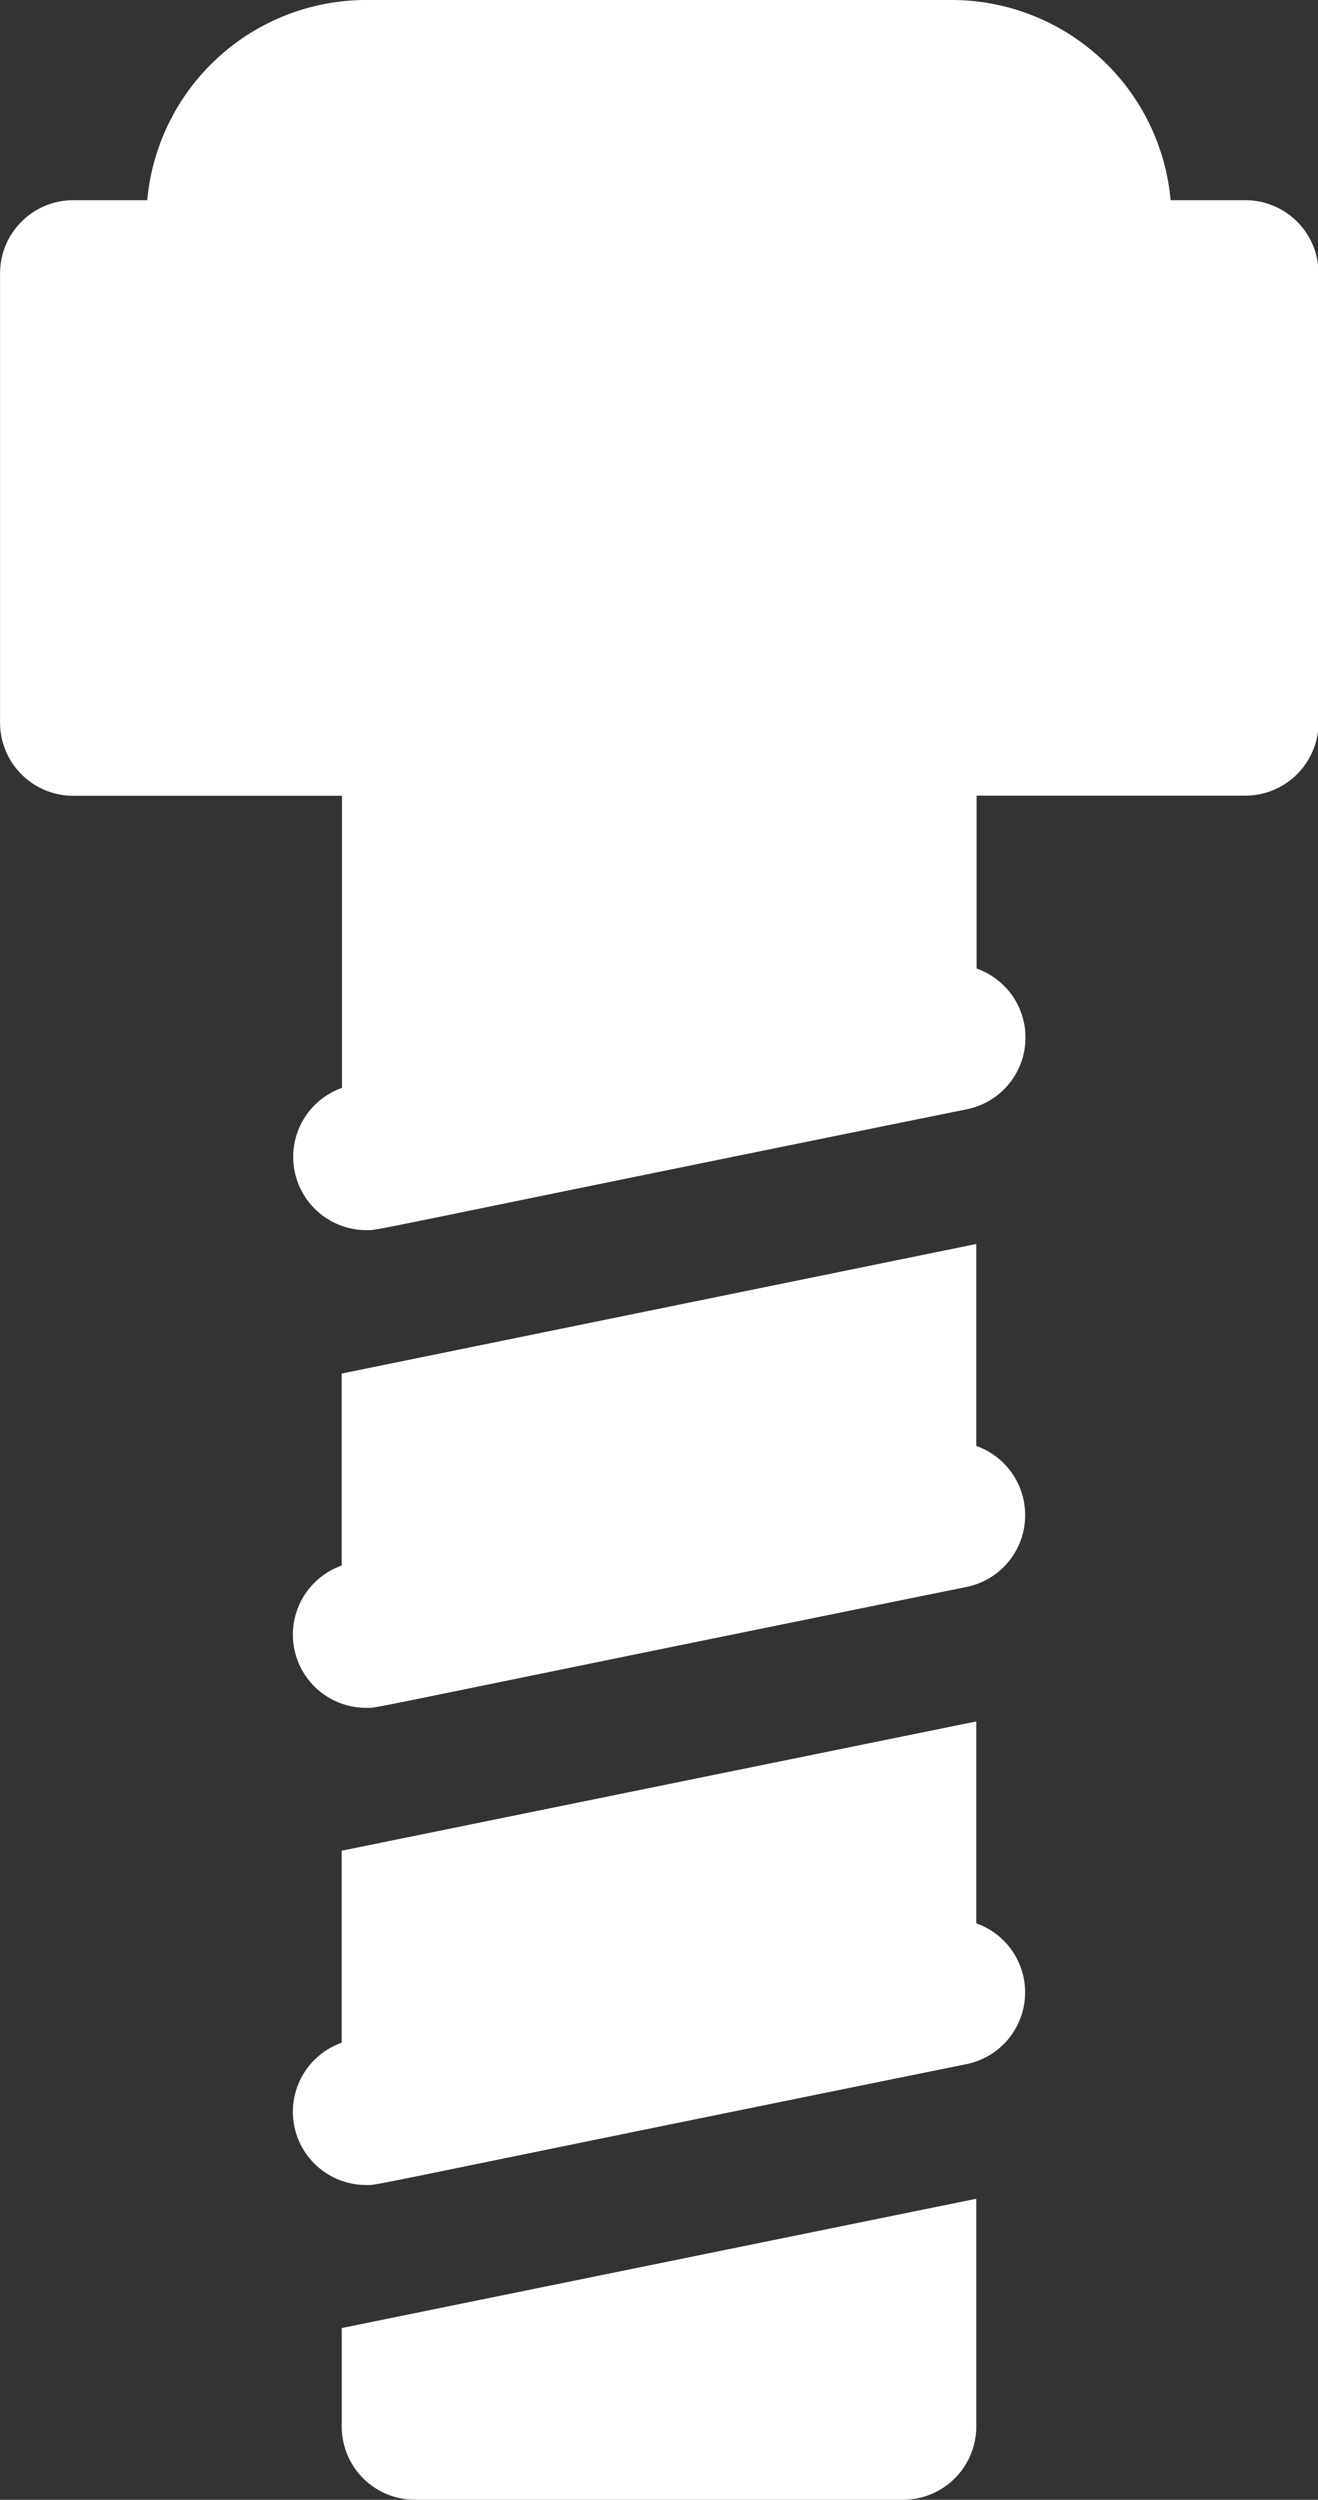
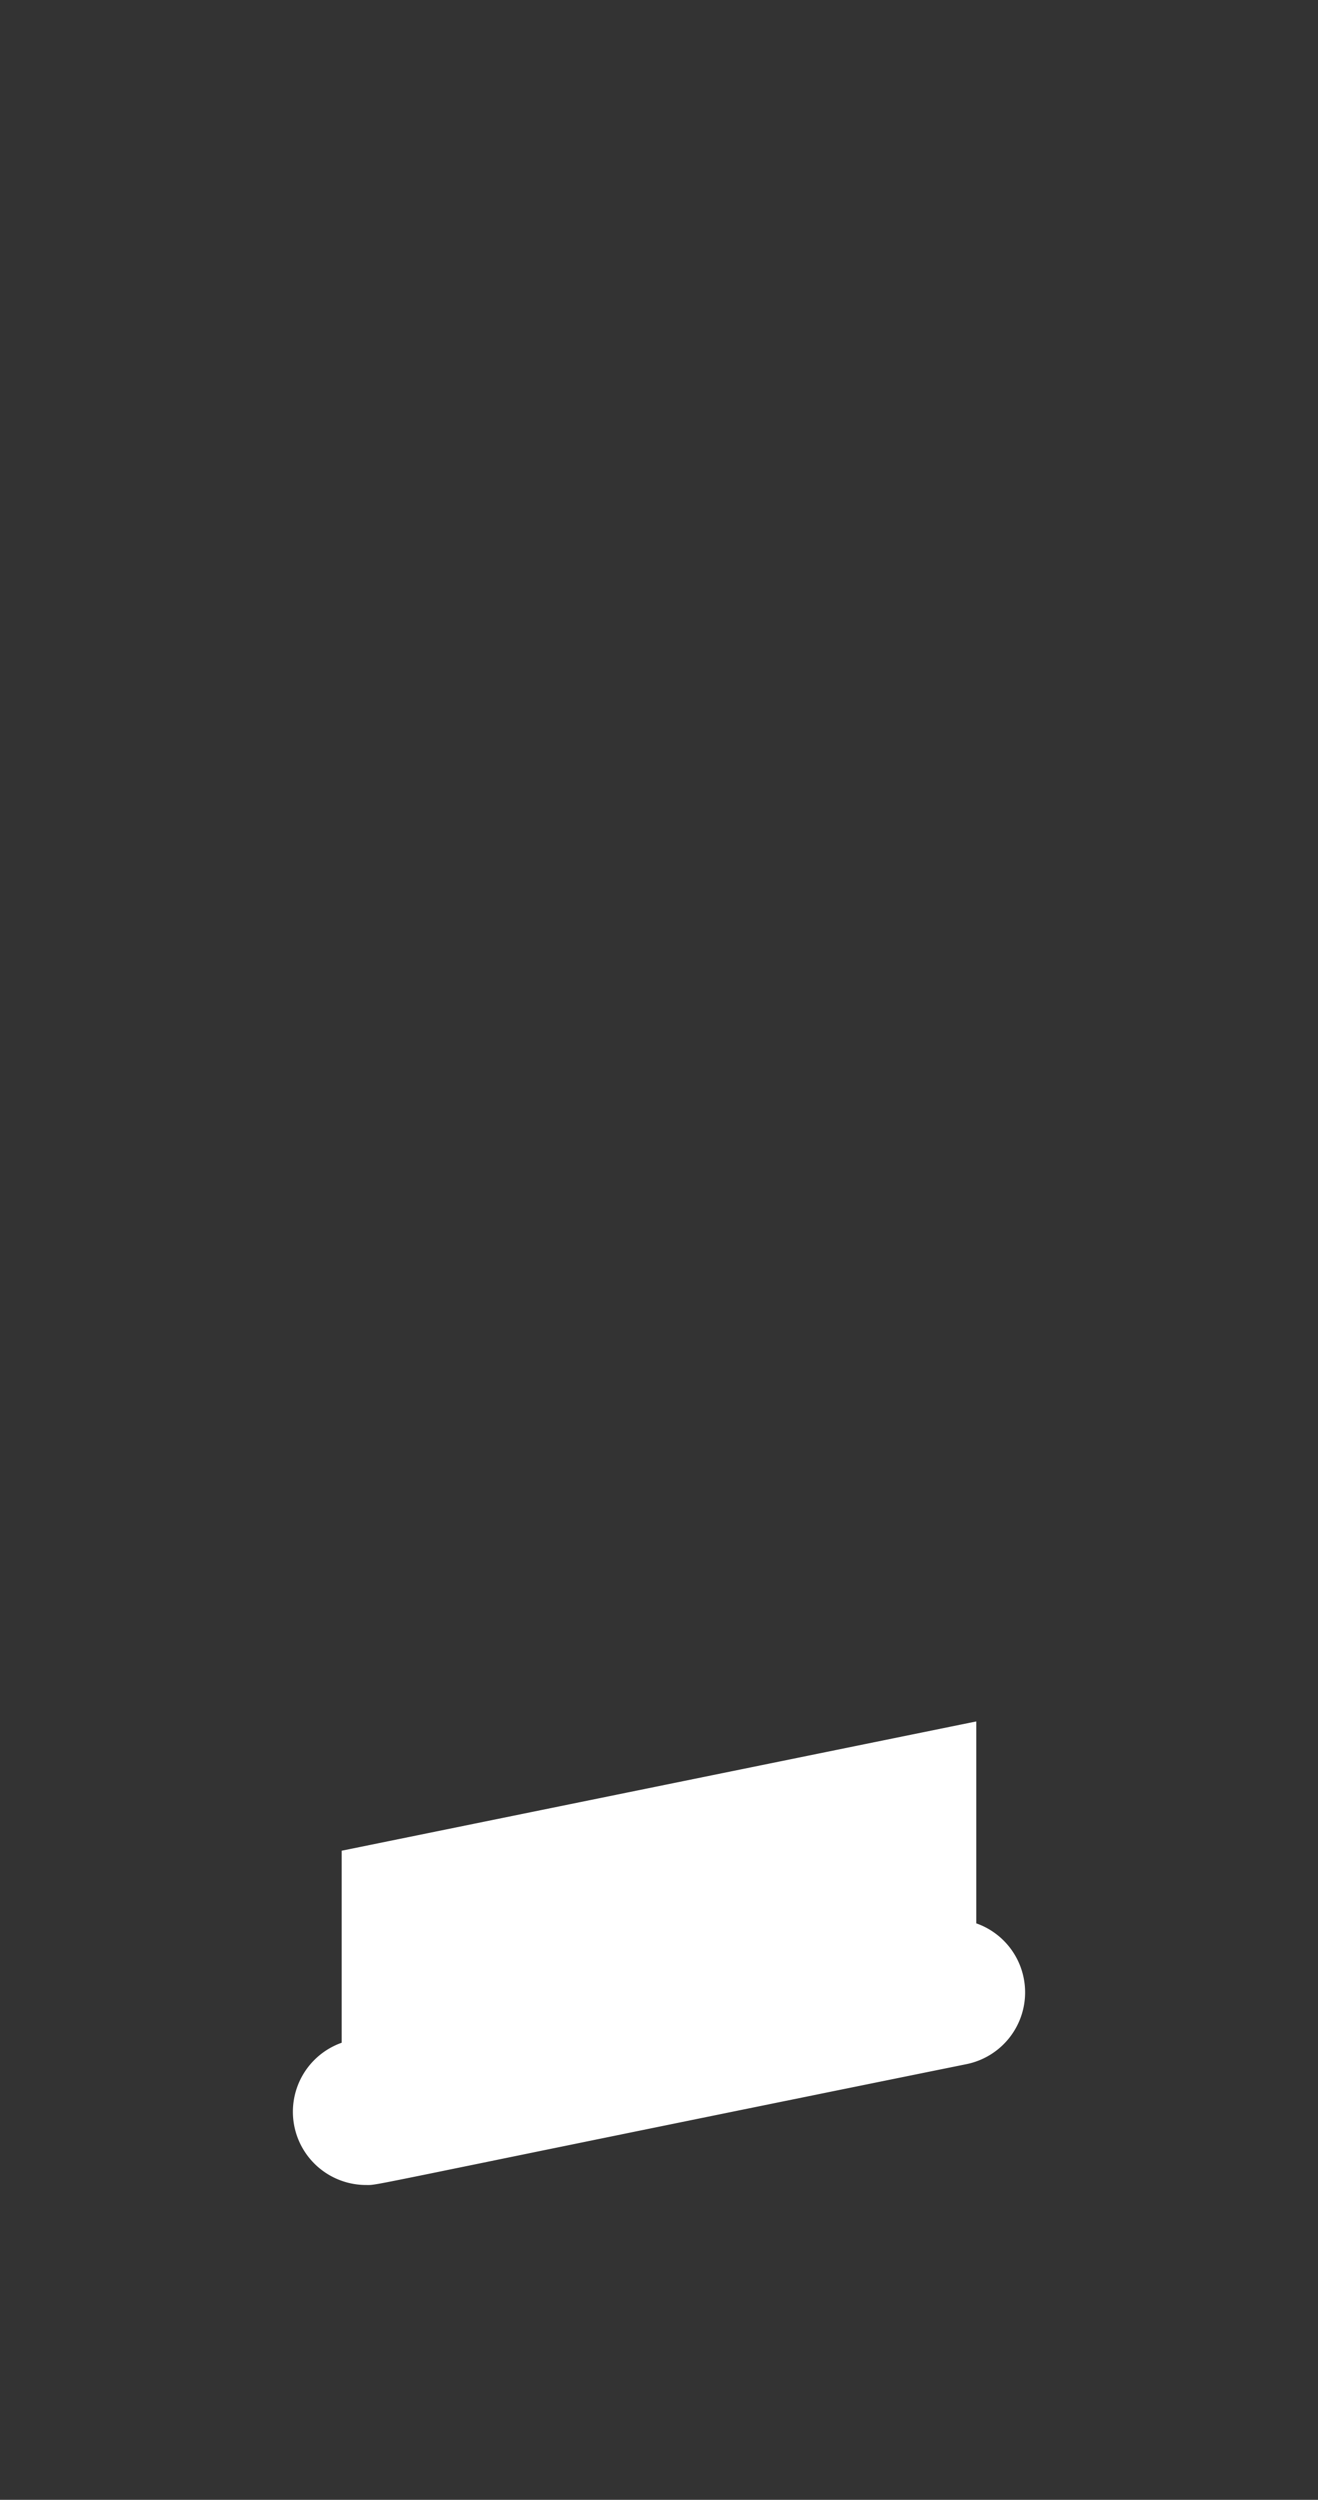
<svg xmlns="http://www.w3.org/2000/svg" width="24.522" height="46.5" viewBox="0 0 24.522 46.5">
  <rect x="0" y="0" width="24.522" height="46.5" fill="#333333" stroke="none" />
  <defs>
    <style>.a{fill:#fff;}</style>
  </defs>
  <g transform="translate(-120.999)">
    <g transform="translate(126.448 23.14)">
-       <path class="a" d="M194.594,259.558a1.36,1.36,0,0,0-.881-1.011V254.79L181.906,257.2v3.572a1.362,1.362,0,0,0,.453,2.646c.261,0-.339.087,11.172-2.248A1.362,1.362,0,0,0,194.594,259.558Z" transform="translate(-180.998 -254.79)" />
-     </g>
+       </g>
    <g transform="translate(126.448 32.02)">
      <path class="a" d="M194.594,357.335a1.36,1.36,0,0,0-.881-1.011v-3.756l-11.807,2.405v3.572a1.362,1.362,0,0,0,.453,2.646c.261,0-.339.087,11.172-2.248A1.362,1.362,0,0,0,194.594,357.335Z" transform="translate(-180.998 -352.567)" />
    </g>
    <g transform="translate(127.356 40.9)">
-       <path class="a" d="M191,452.75v1.832a1.362,1.362,0,0,0,1.362,1.362h9.082a1.362,1.362,0,0,0,1.362-1.362v-4.237Z" transform="translate(-190.999 -450.345)" />
-     </g>
+       </g>
    <g transform="translate(120.999)">
-       <path class="a" d="M144.158,3.724h-1.379A4.092,4.092,0,0,0,138.709,0h-10.9a4.092,4.092,0,0,0-4.07,3.724h-1.379A1.362,1.362,0,0,0,121,5.086v8.355a1.362,1.362,0,0,0,1.362,1.362h5v5.433a1.362,1.362,0,0,0,.453,2.646c.261,0-.339.087,11.172-2.248a1.361,1.361,0,0,0,.182-2.618V14.8h5a1.362,1.362,0,0,0,1.362-1.362V5.086A1.362,1.362,0,0,0,144.158,3.724Z" transform="translate(-120.999)" />
-     </g>
+       </g>
  </g>
</svg>